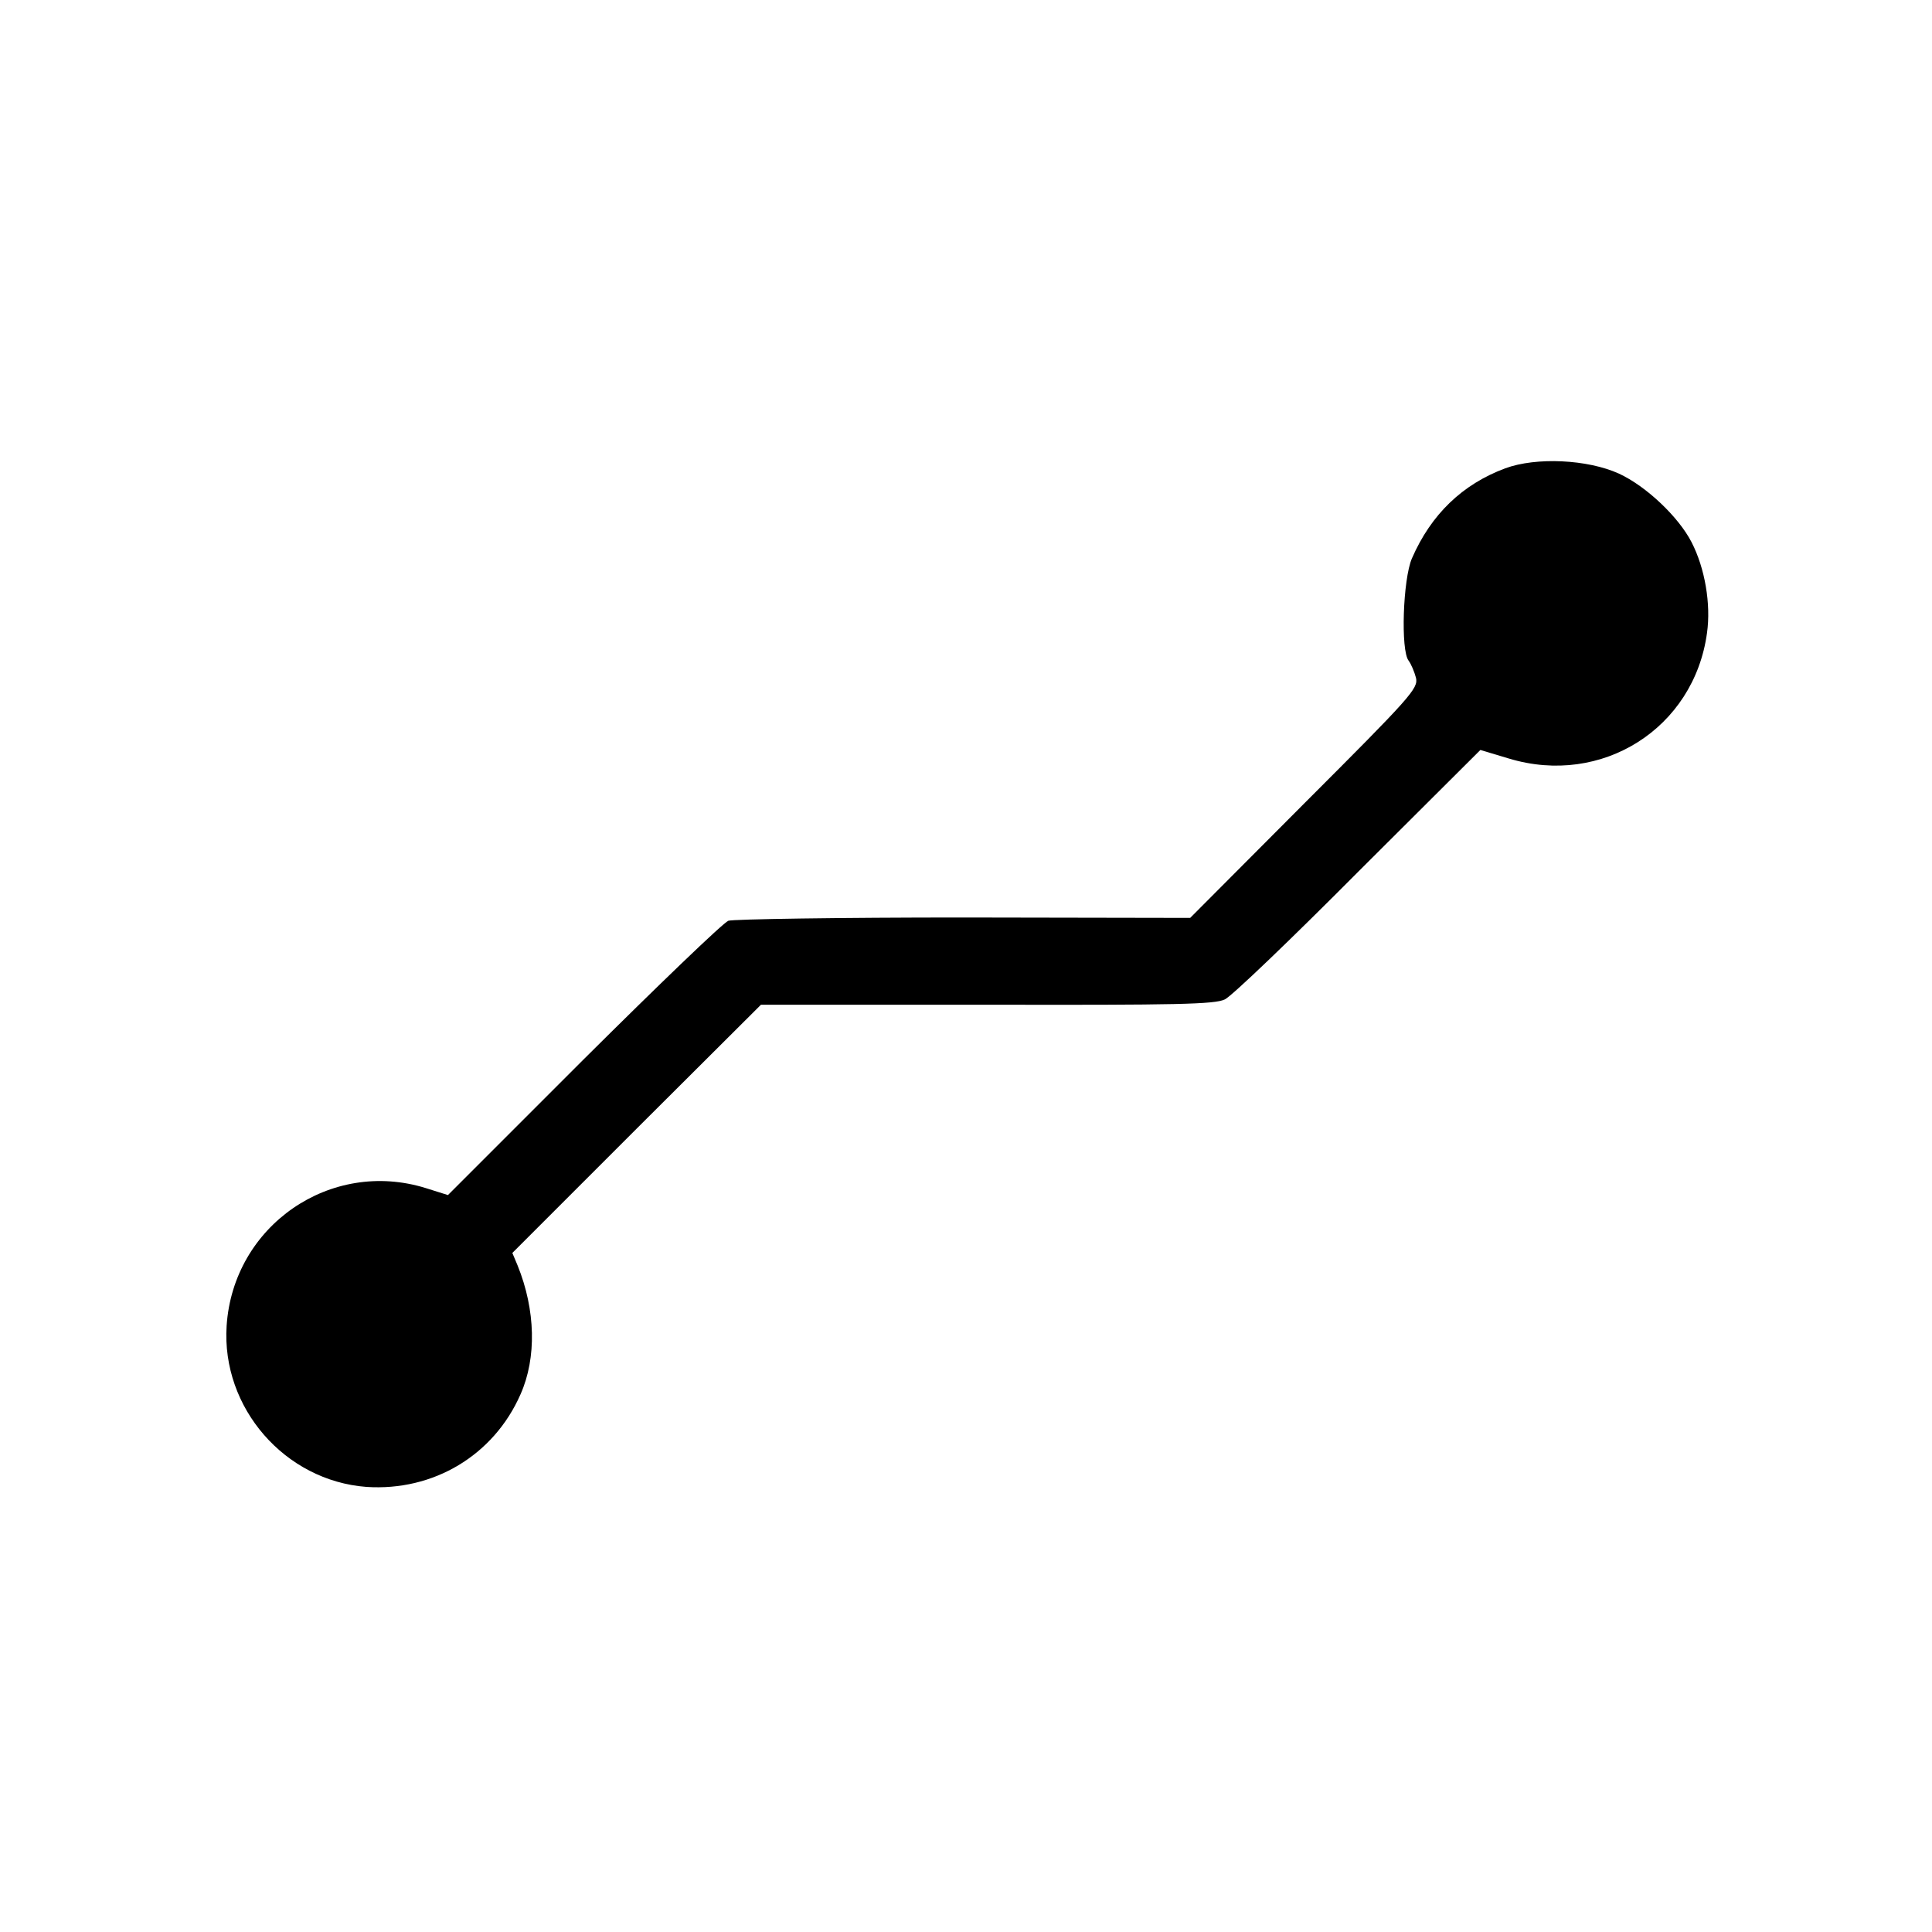
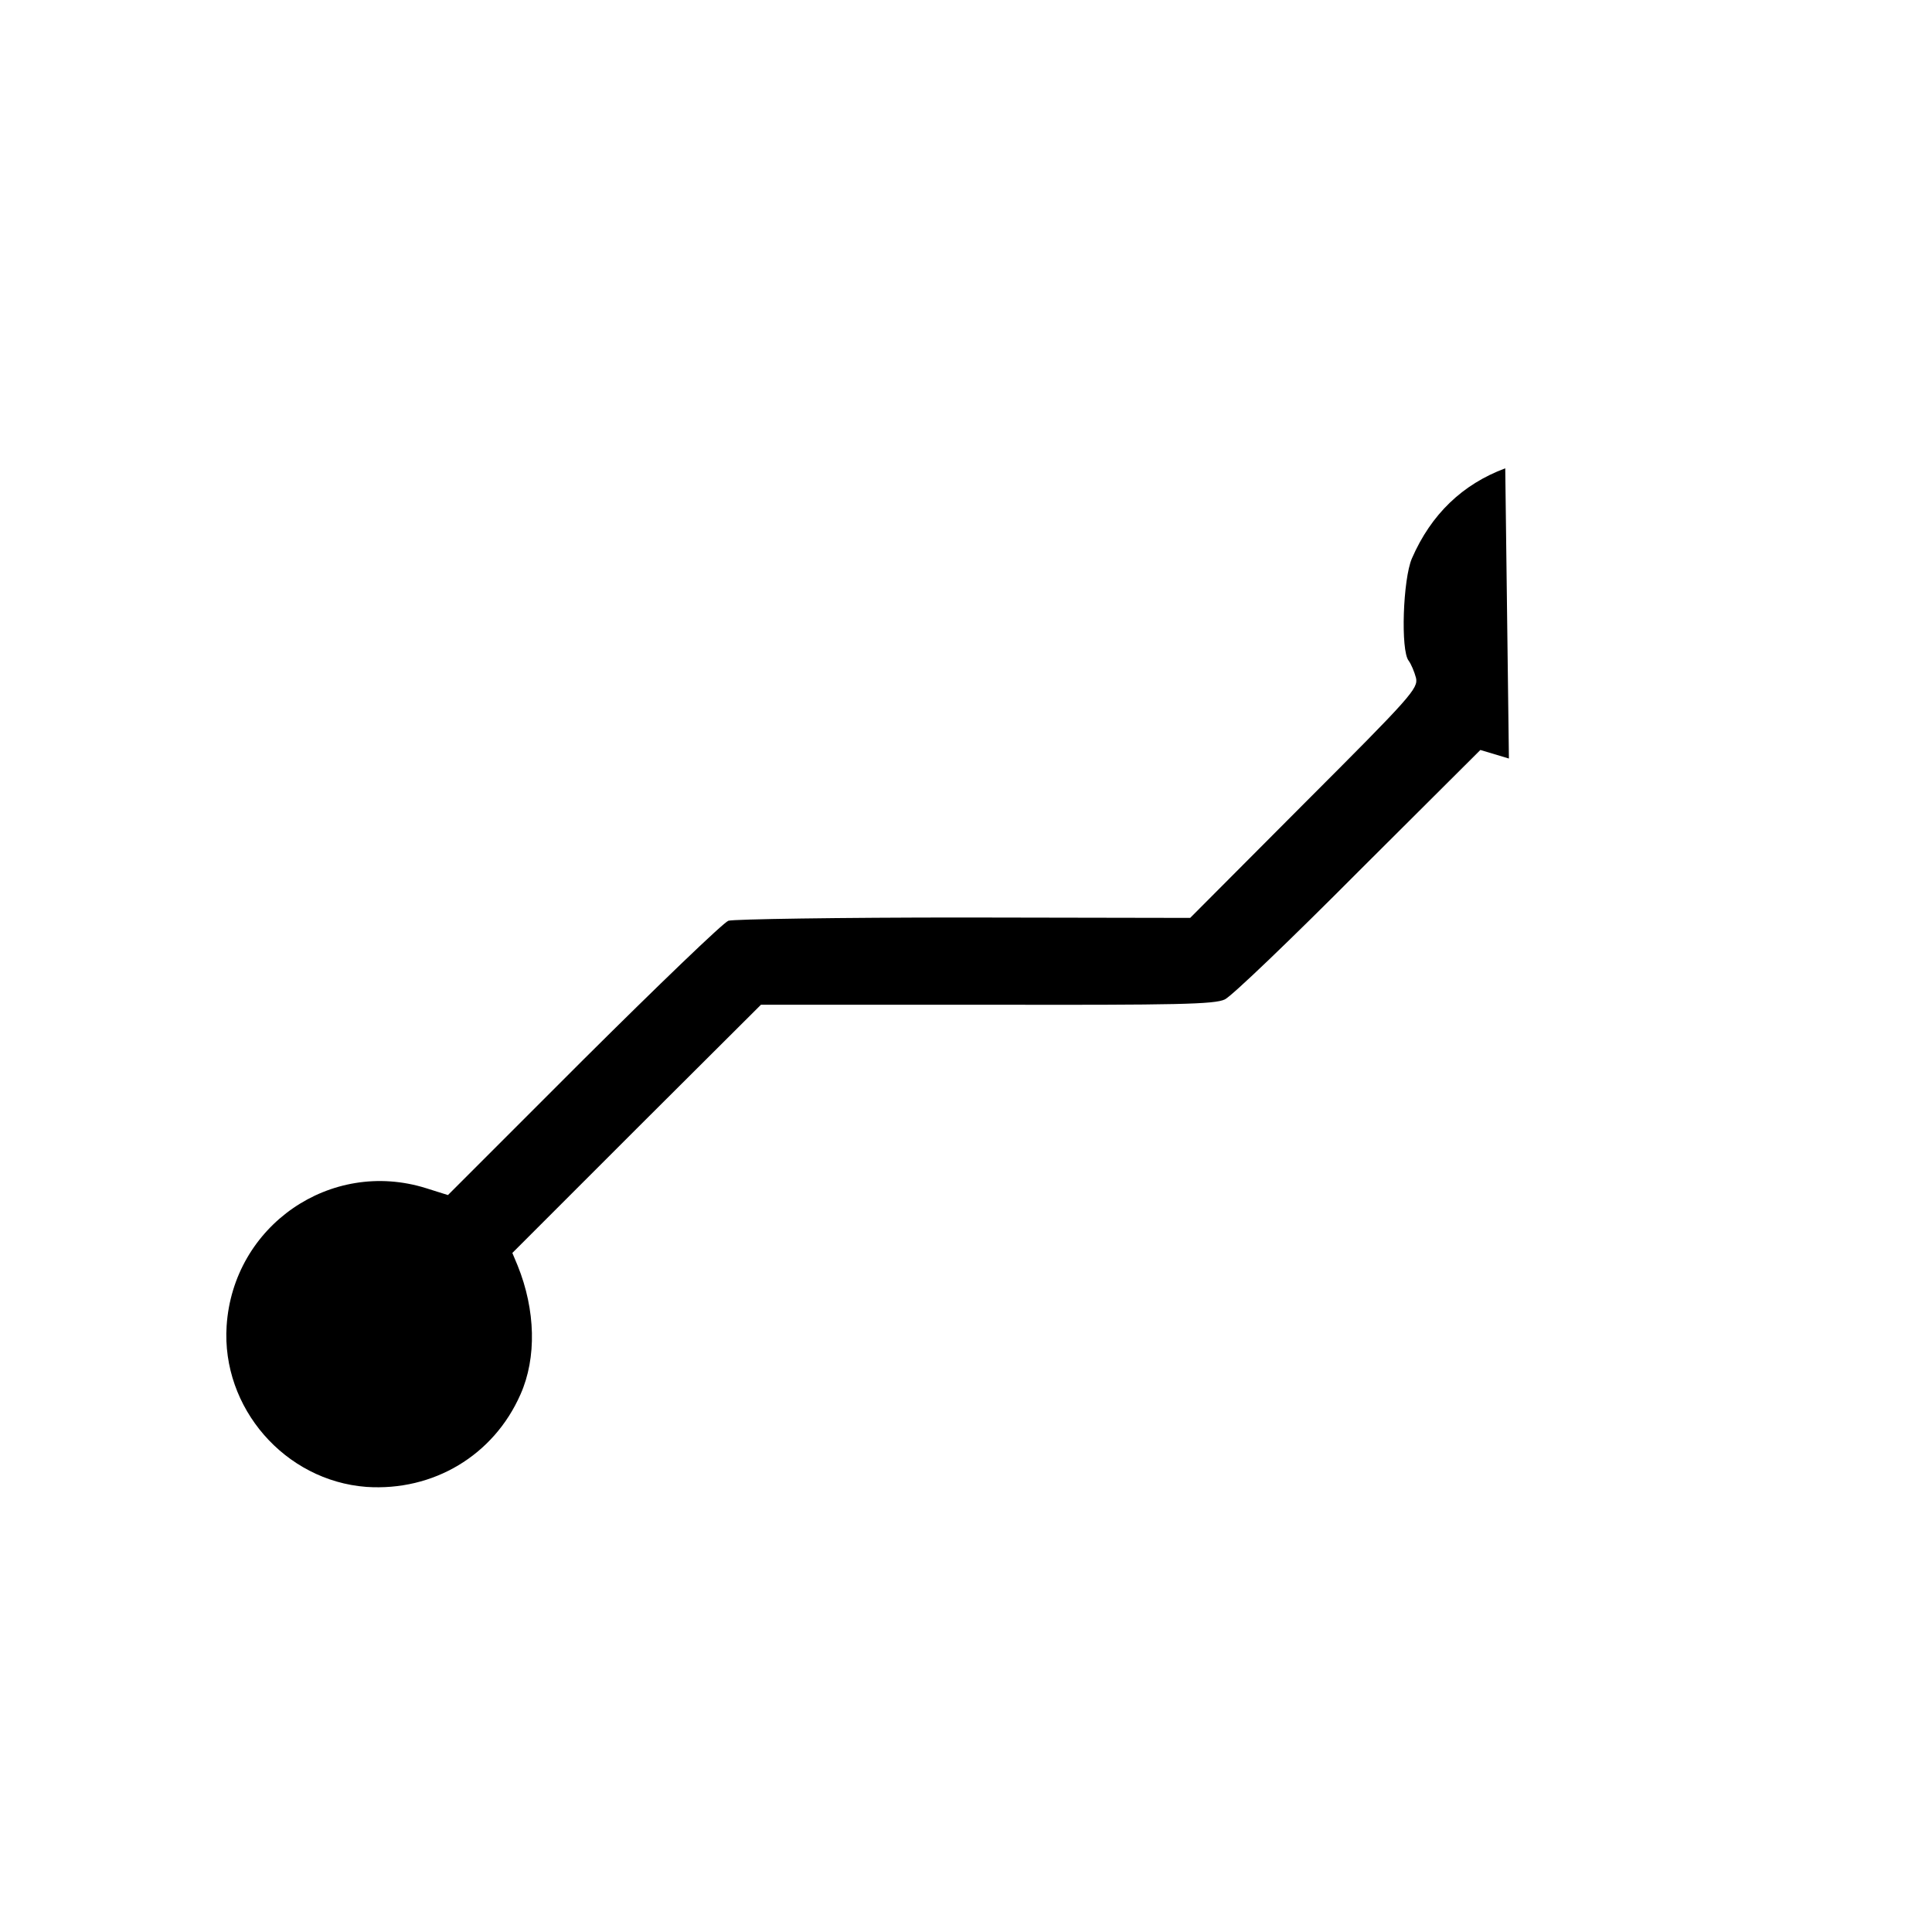
<svg xmlns="http://www.w3.org/2000/svg" version="1.0" width="474pt" height="474pt" viewBox="0 0 474 474" preserveAspectRatio="xMidYMid meet">
  <g transform="translate(0,474) scale(0.1,-0.1)" fill="#000000" stroke="none">
-     <path d="M3693 3591 c-105 -39 -182 -113 -229 -221 -22 -51 -28 -226 -8 -251 6 -8 14 -27 18 -42 6 -26 -12 -46 -274 -308 l-280 -281 -555 1 c-305 0 -566 -4 -578 -8 -13 -5 -173 -159 -356 -341 l-332 -332 -54 17 c-234 73 -473 -92 -489 -338 -13 -201 143 -380 343 -395 164 -11 312 77 378 227 40 90 37 207 -7 316 l-13 31 305 305 305 304 554 0 c469 -1 559 1 584 13 17 8 164 149 328 314 l299 298 70 -21 c228 -69 454 74 486 308 10 71 -5 159 -38 223 -32 62 -111 137 -178 168 -77 35 -203 41 -279 13z" />
+     <path d="M3693 3591 c-105 -39 -182 -113 -229 -221 -22 -51 -28 -226 -8 -251 6 -8 14 -27 18 -42 6 -26 -12 -46 -274 -308 l-280 -281 -555 1 c-305 0 -566 -4 -578 -8 -13 -5 -173 -159 -356 -341 l-332 -332 -54 17 c-234 73 -473 -92 -489 -338 -13 -201 143 -380 343 -395 164 -11 312 77 378 227 40 90 37 207 -7 316 l-13 31 305 305 305 304 554 0 c469 -1 559 1 584 13 17 8 164 149 328 314 l299 298 70 -21 z" />
  </g>
</svg>